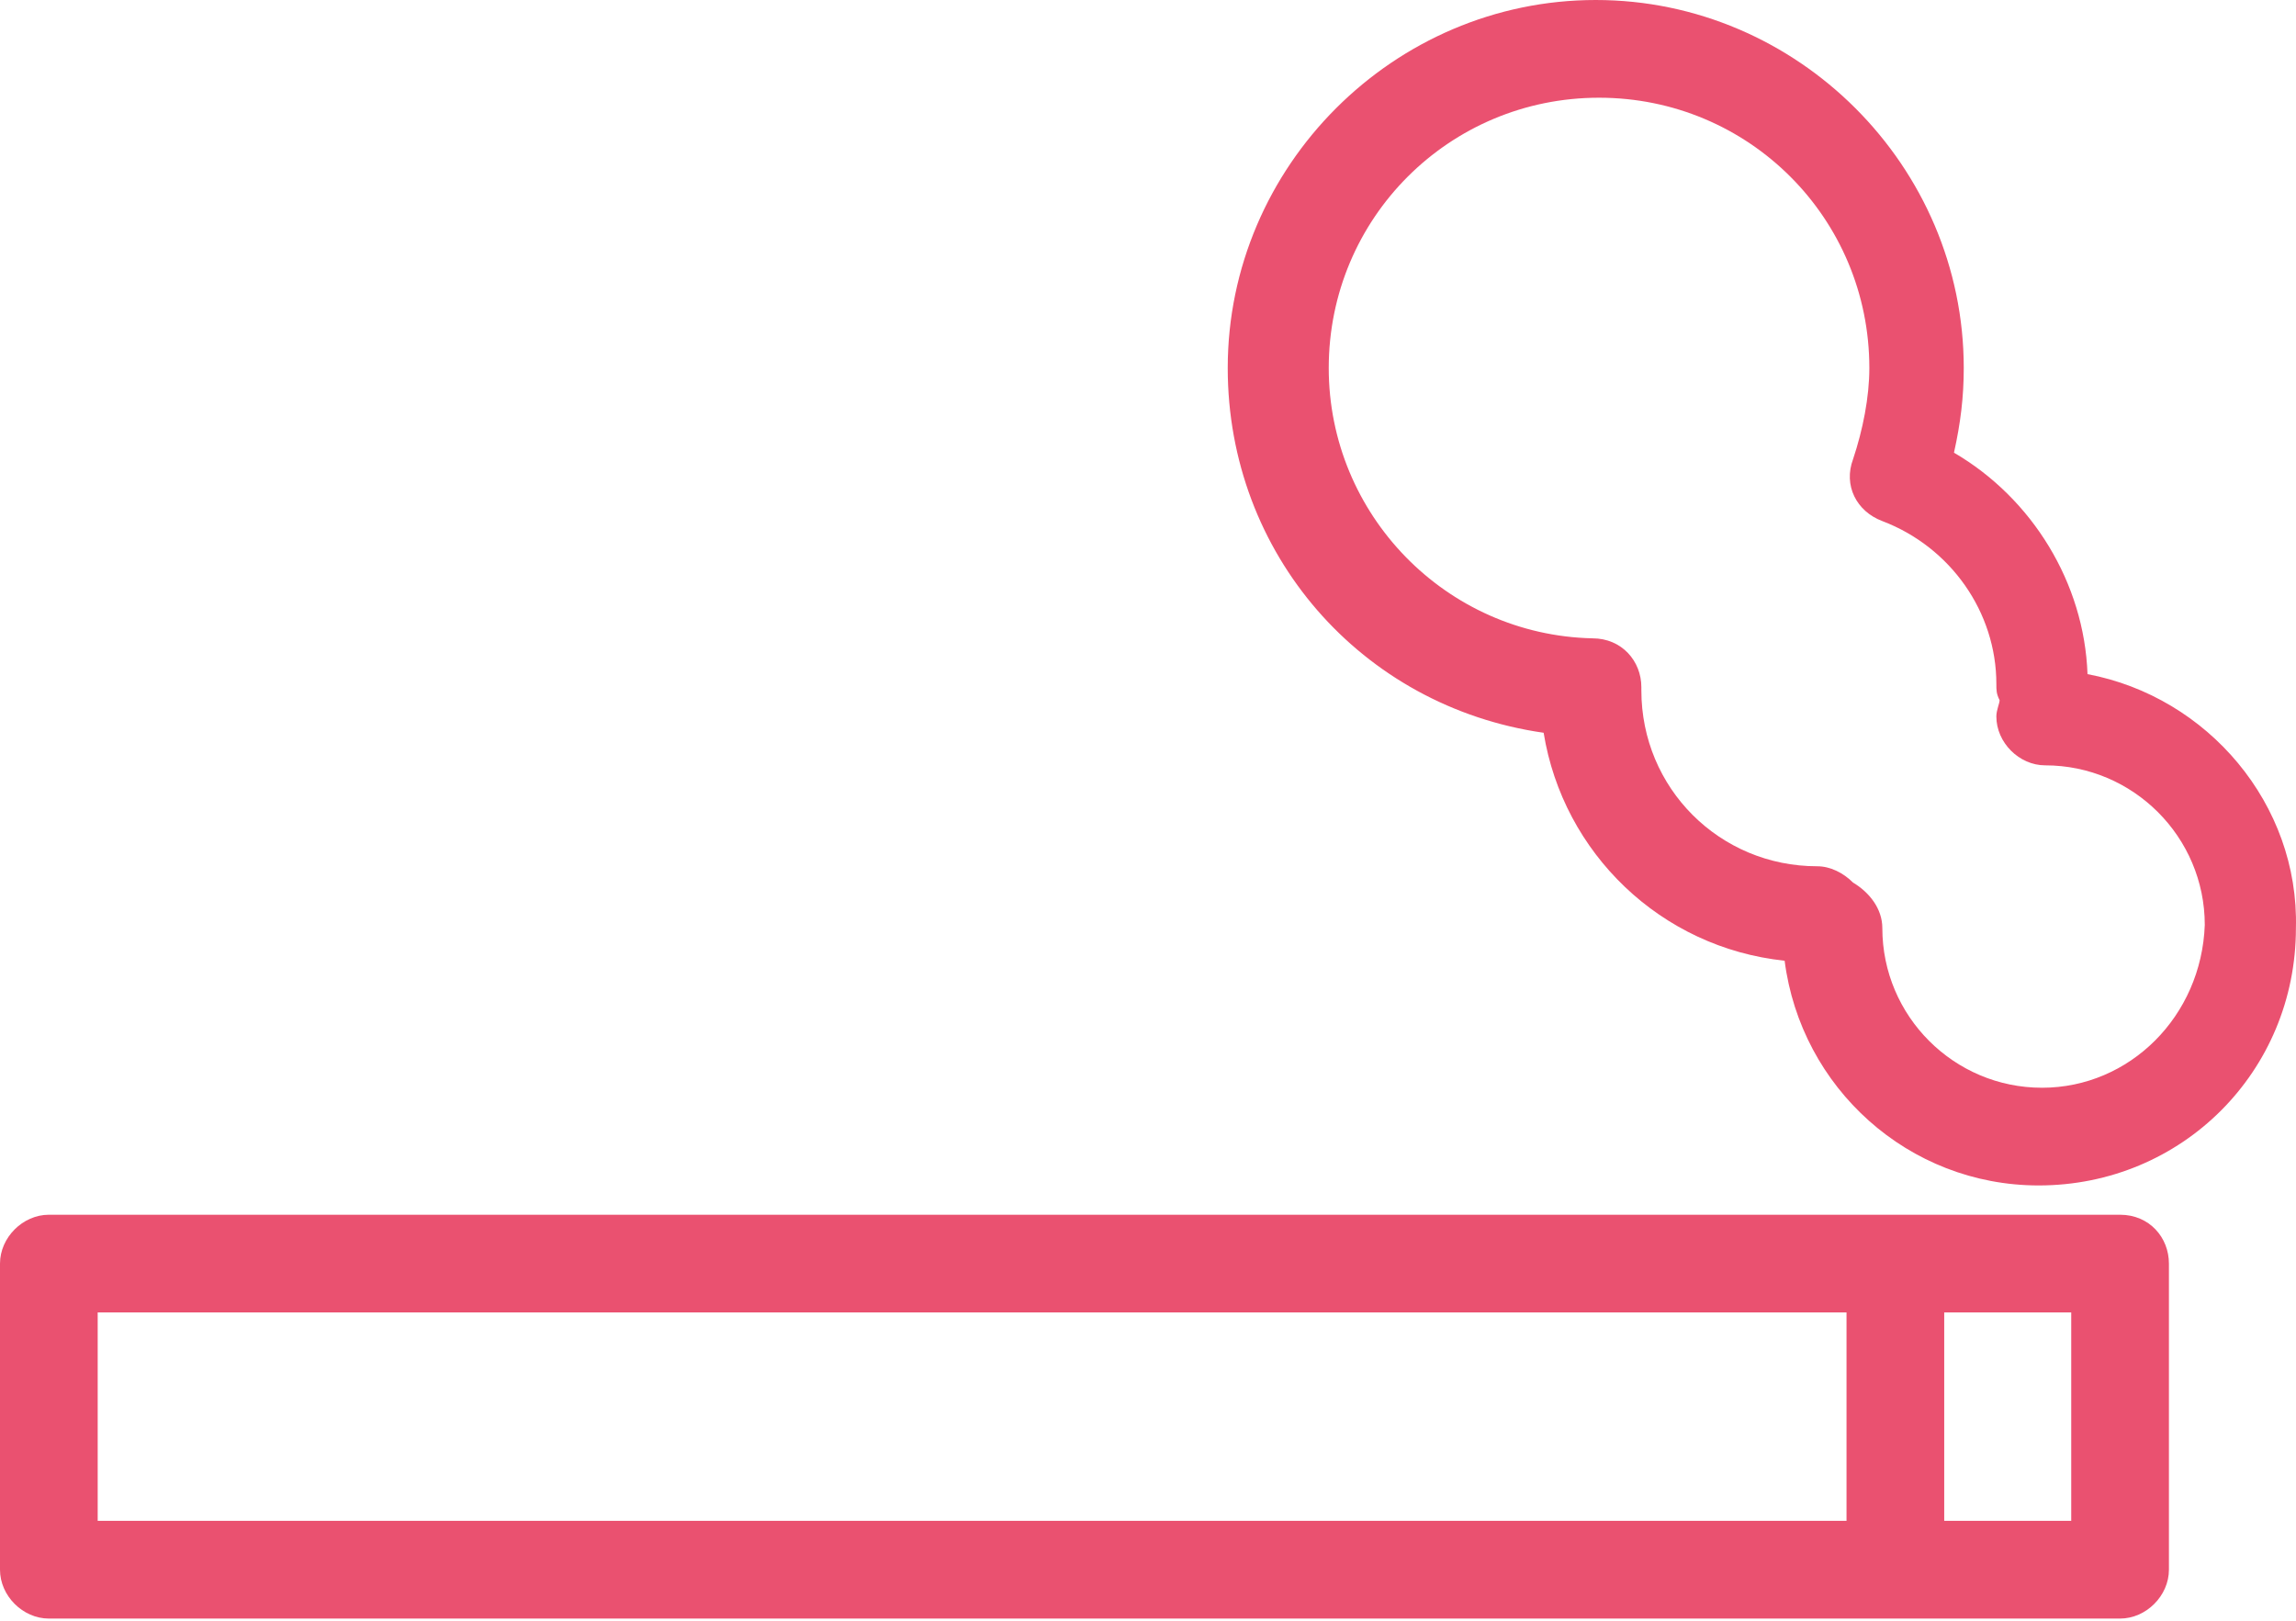
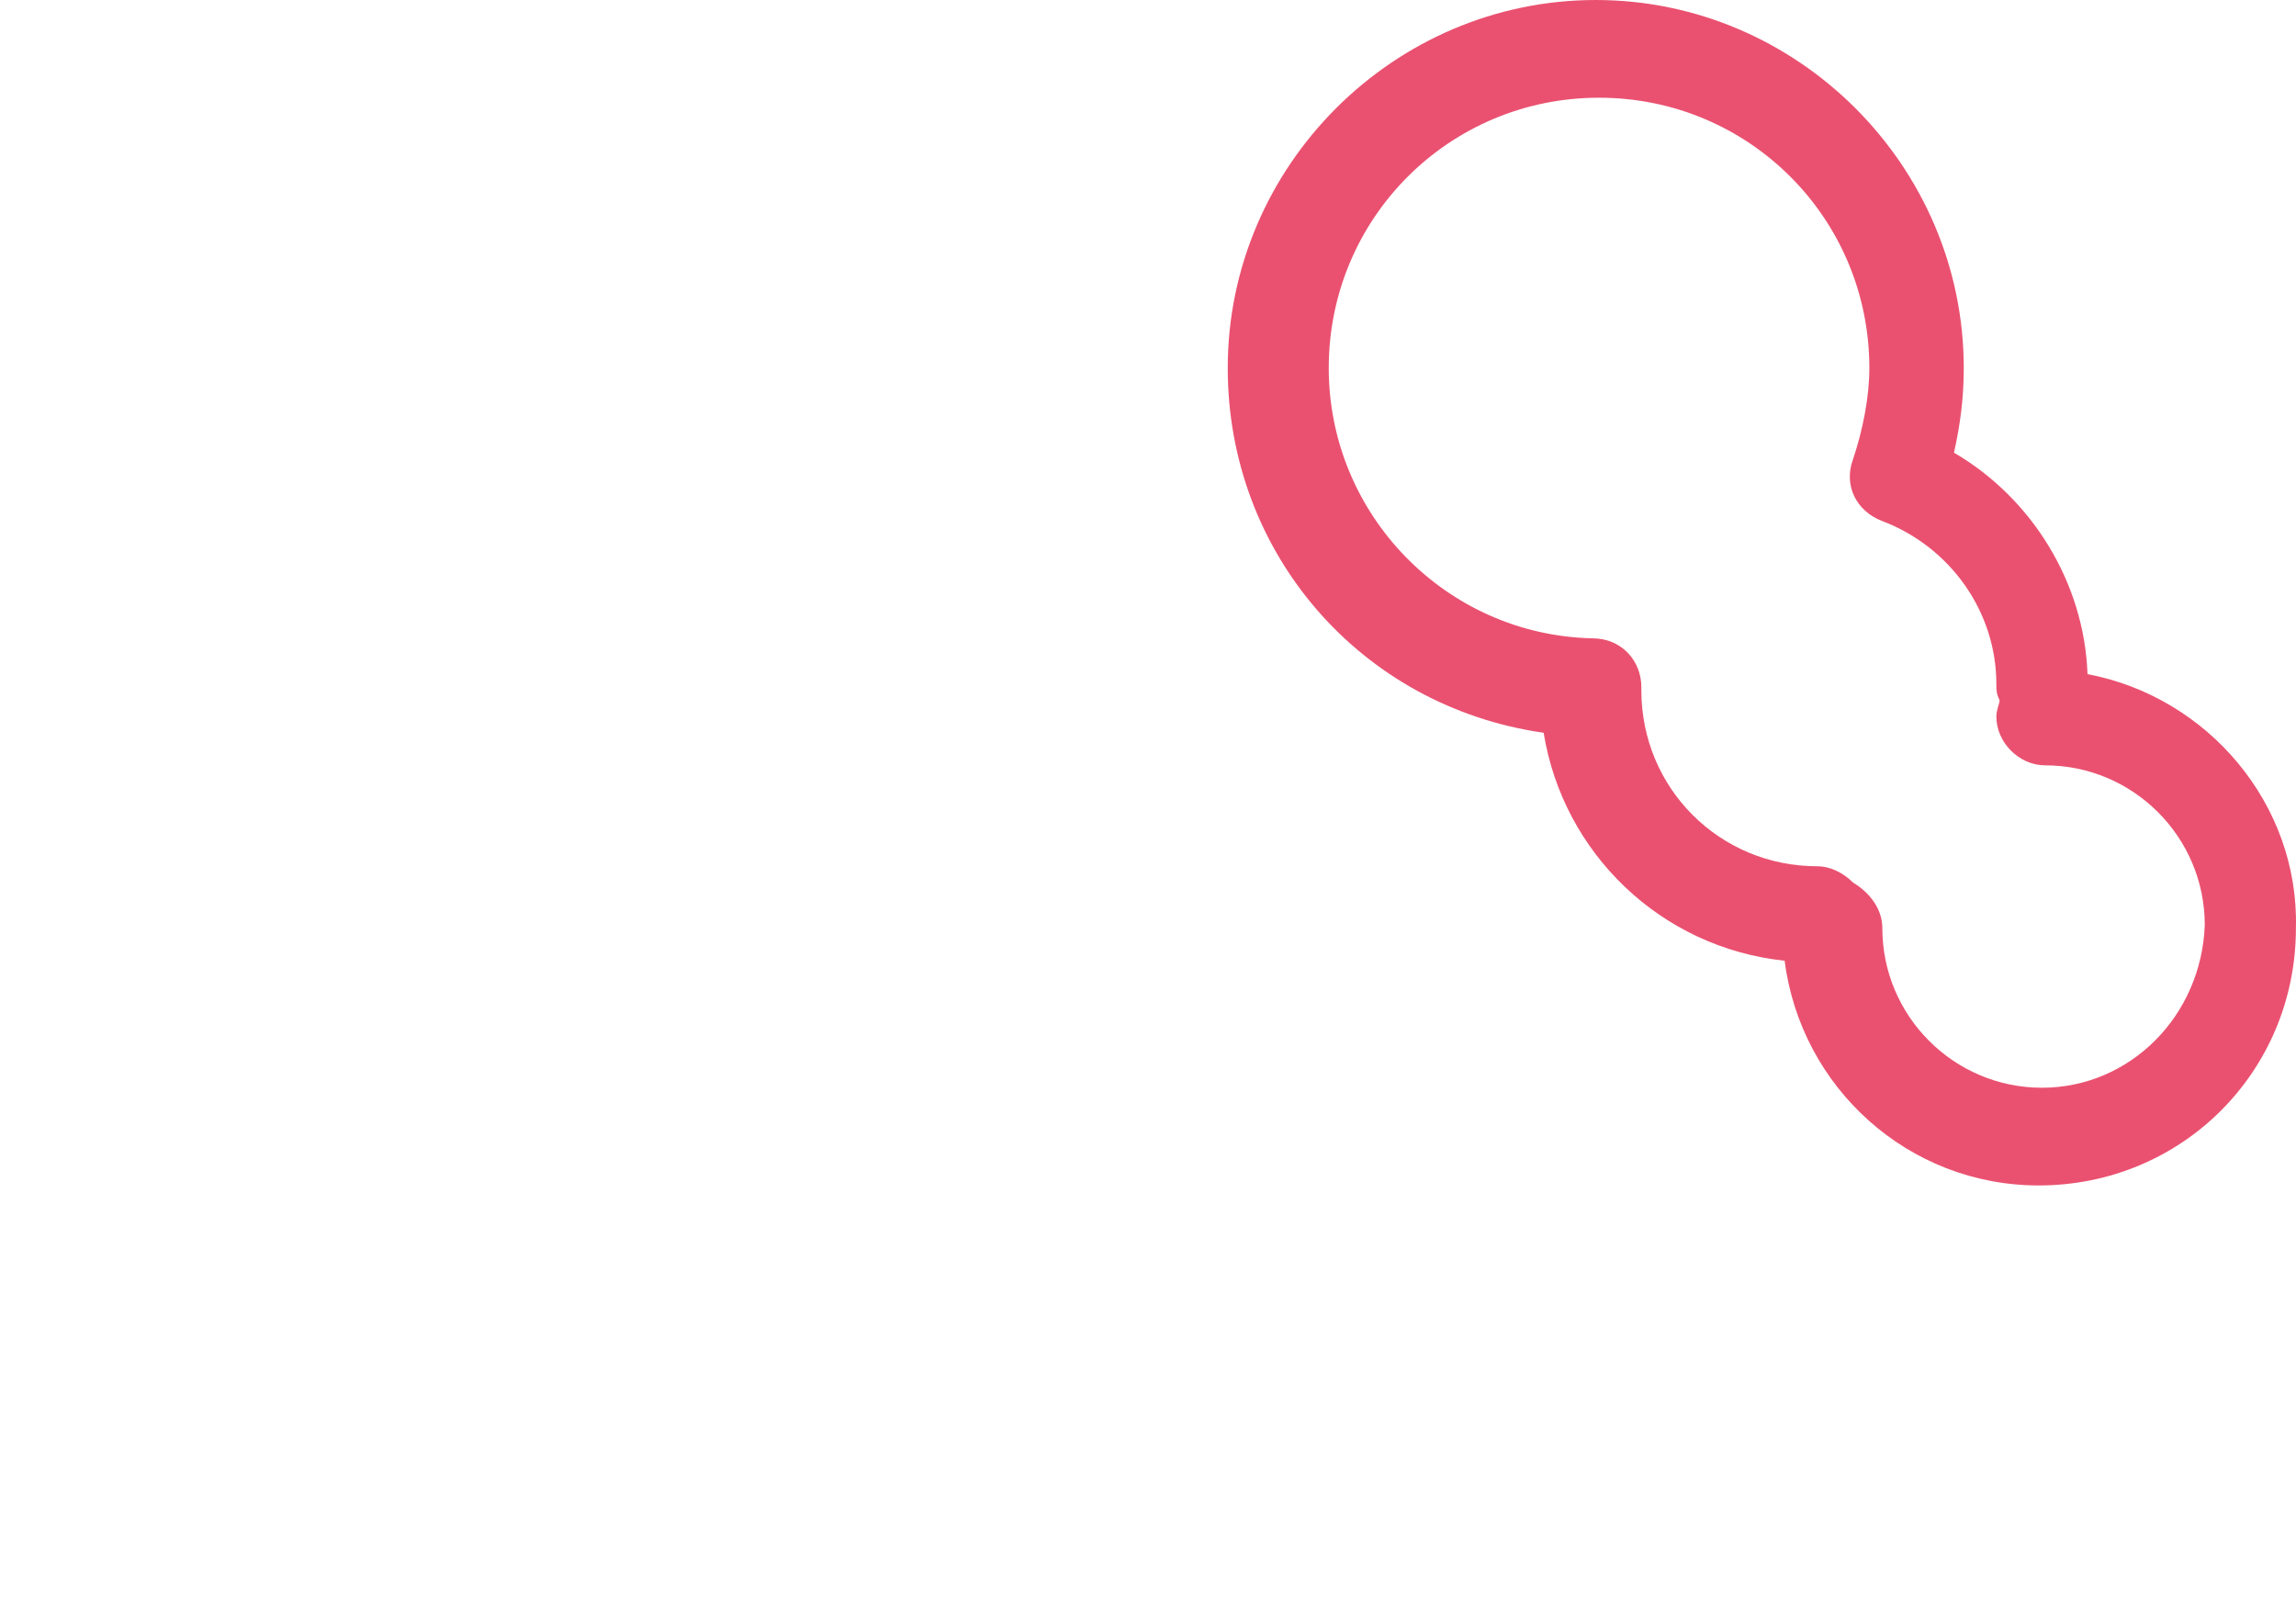
<svg xmlns="http://www.w3.org/2000/svg" width="245" height="173" viewBox="0 0 245 173" fill="none">
-   <path d="M226.228 129.62H5.212C2.431 129.62 0 132.054 0 134.832V167.498C0 170.279 2.434 172.71 5.212 172.71H226.228C229.008 172.71 231.44 170.276 231.44 167.498V134.832C231.442 132.051 229.357 129.62 226.228 129.62ZM10.424 140.044H197.037V162.284H10.424V140.044ZM221.015 162.284H207.462V140.044H221.015V162.284Z" fill="#EA5170" />
  <path d="M222.753 71.933C222.406 62.203 216.846 53.169 208.504 48.304C209.2 45.177 209.547 42.397 209.547 39.269C209.547 17.724 191.824 0 170.278 0C148.733 0 131.008 17.722 131.008 39.269C131.008 59.079 145.257 75.409 164.717 78.19C166.801 91.047 177.227 101.126 190.433 102.515C192.171 116.068 203.639 126.494 217.539 126.494C232.83 126.494 244.991 114.33 244.991 99.042C245.34 85.833 235.61 74.365 222.753 71.933H222.753ZM217.888 116.068C208.505 116.068 200.859 108.423 200.859 99.039C200.859 96.954 199.47 95.216 197.732 94.174C196.69 93.132 195.299 92.436 193.91 92.436C183.484 92.436 175.145 84.095 175.145 73.672V73.325C175.145 70.545 173.061 68.114 169.934 68.114C154.296 67.767 141.786 54.907 141.786 39.27C141.786 23.283 154.643 10.427 170.629 10.427C186.616 10.427 199.473 23.284 199.473 39.27C199.473 42.397 198.777 45.873 197.735 49C196.692 51.781 198.081 54.561 200.862 55.604C208.161 58.384 213.026 65.334 213.026 72.979C213.026 73.675 213.026 74.022 213.372 74.717C213.372 75.064 213.026 75.76 213.026 76.455C213.026 79.236 215.459 81.667 218.237 81.667C227.621 81.667 235.266 89.312 235.266 98.696C234.914 108.423 227.269 116.069 217.888 116.069V116.068Z" fill="#EA5170" />
</svg>